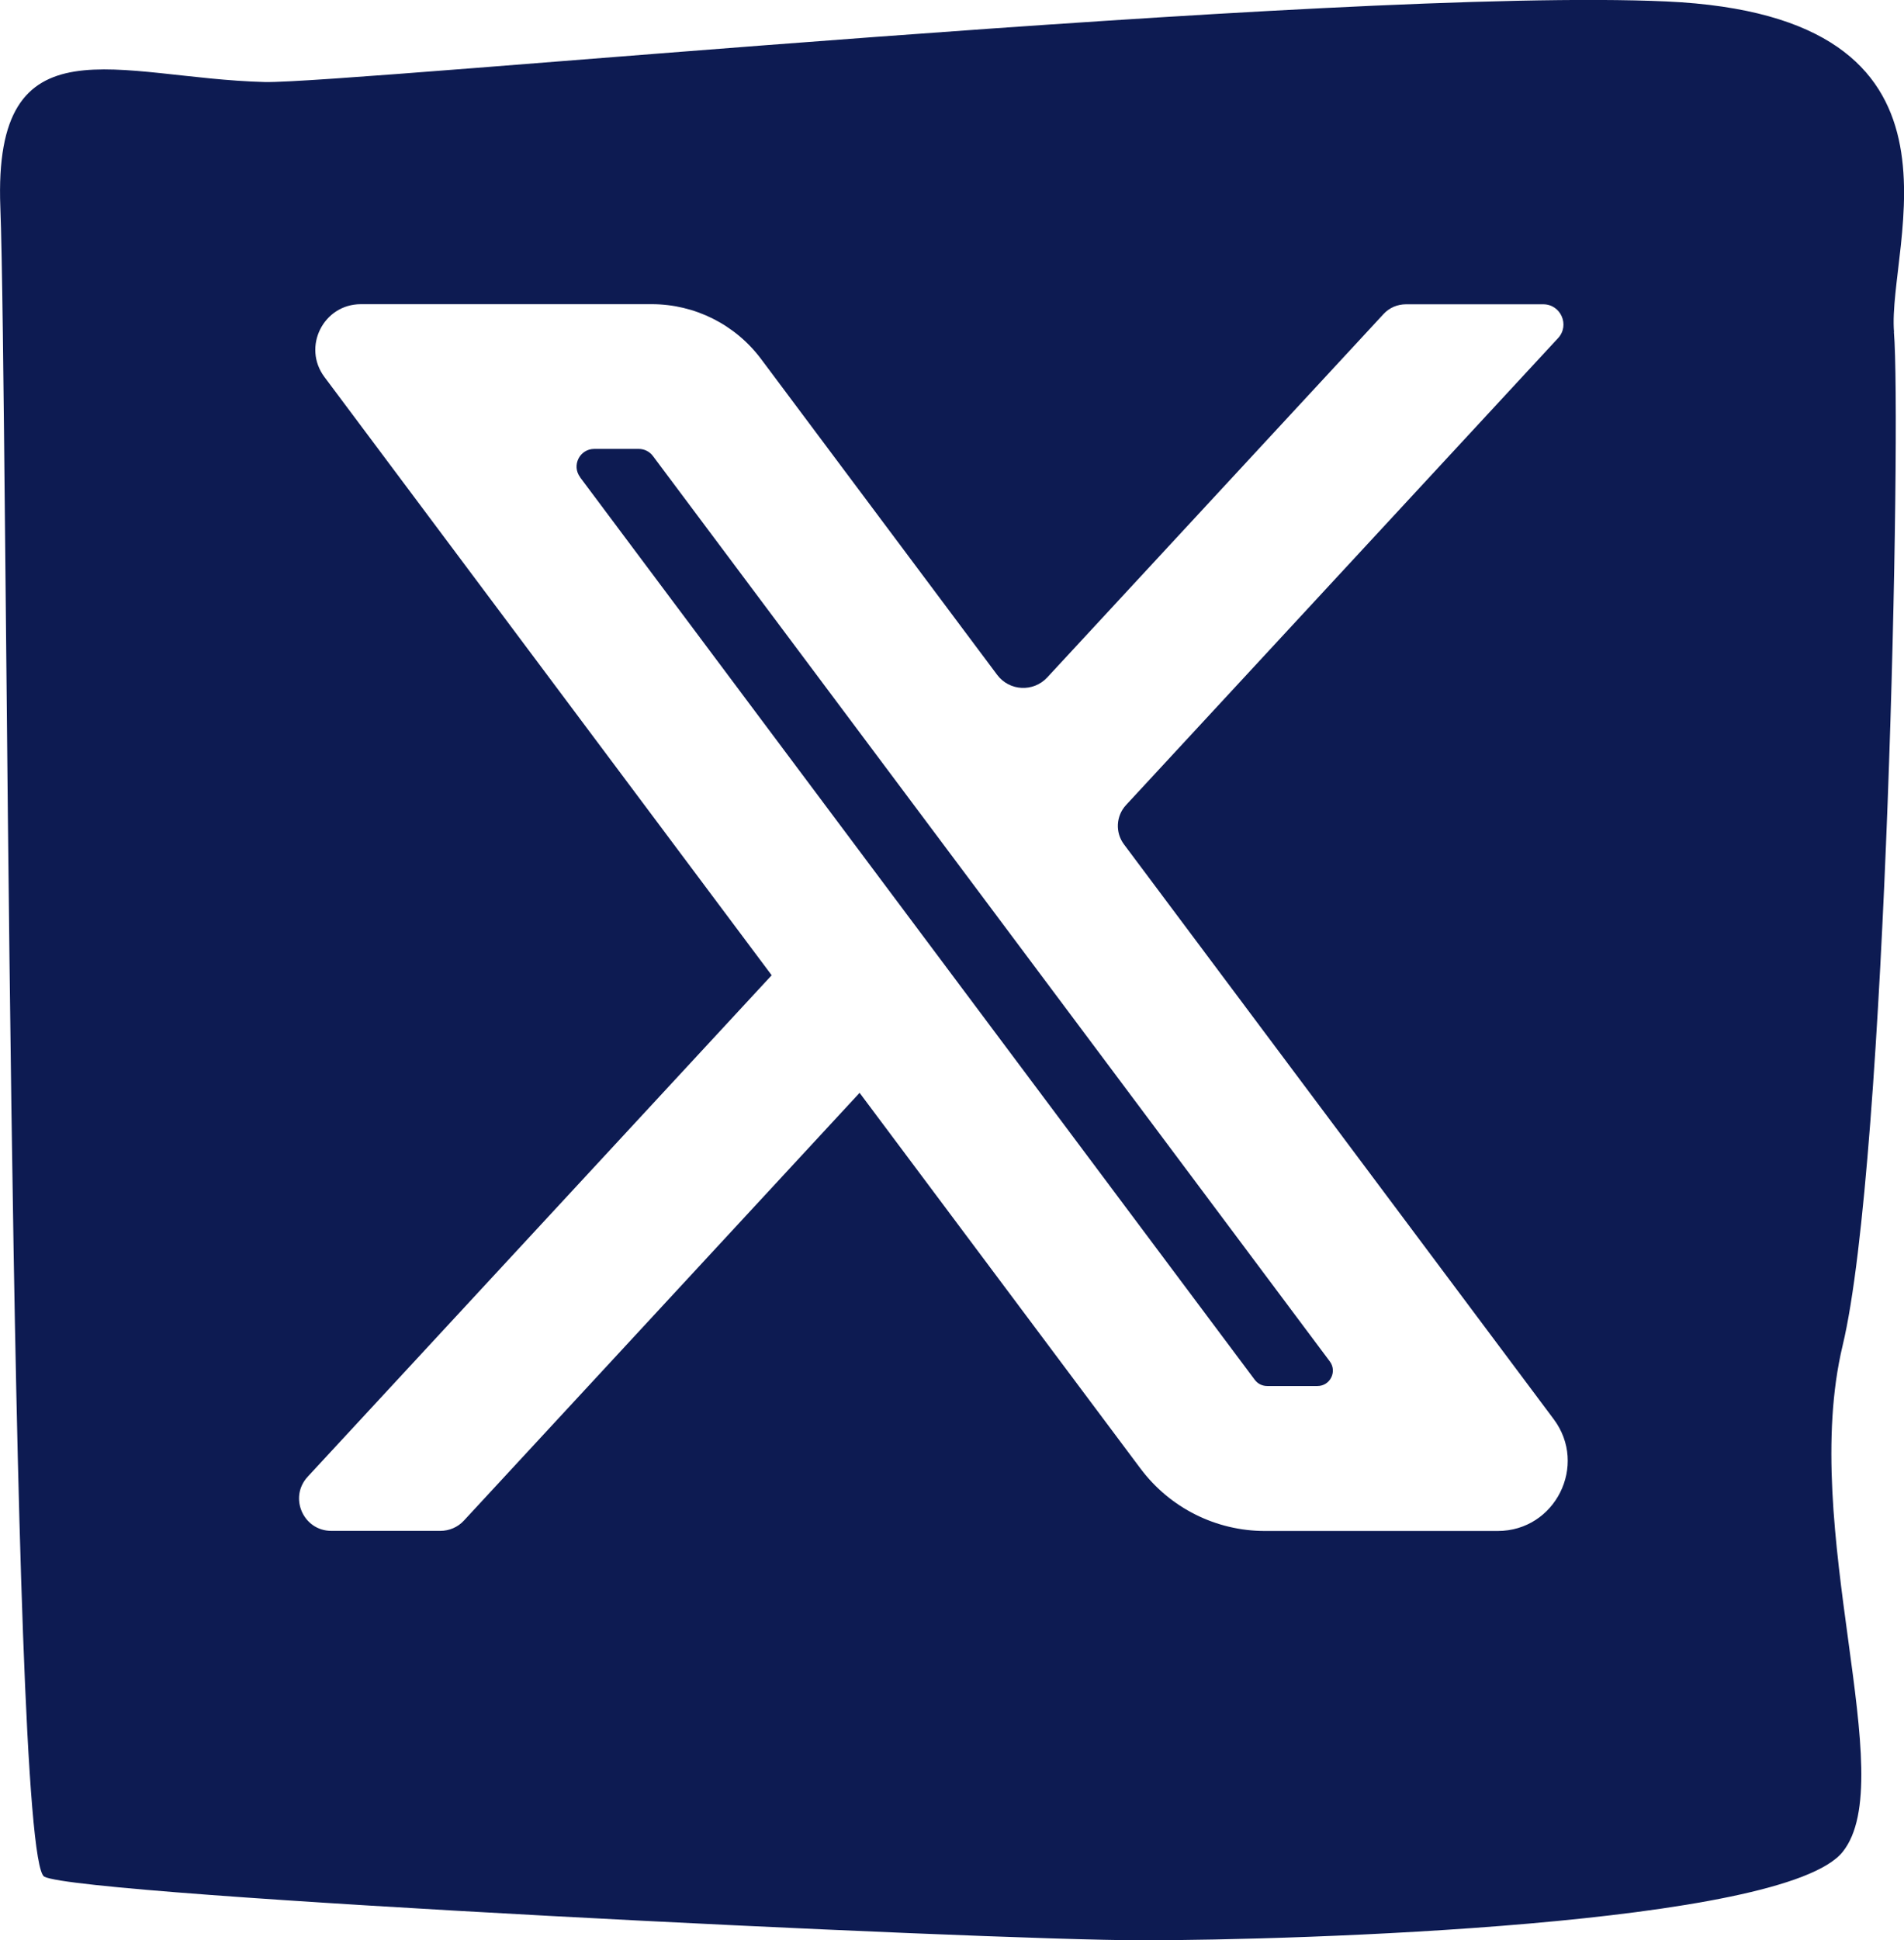
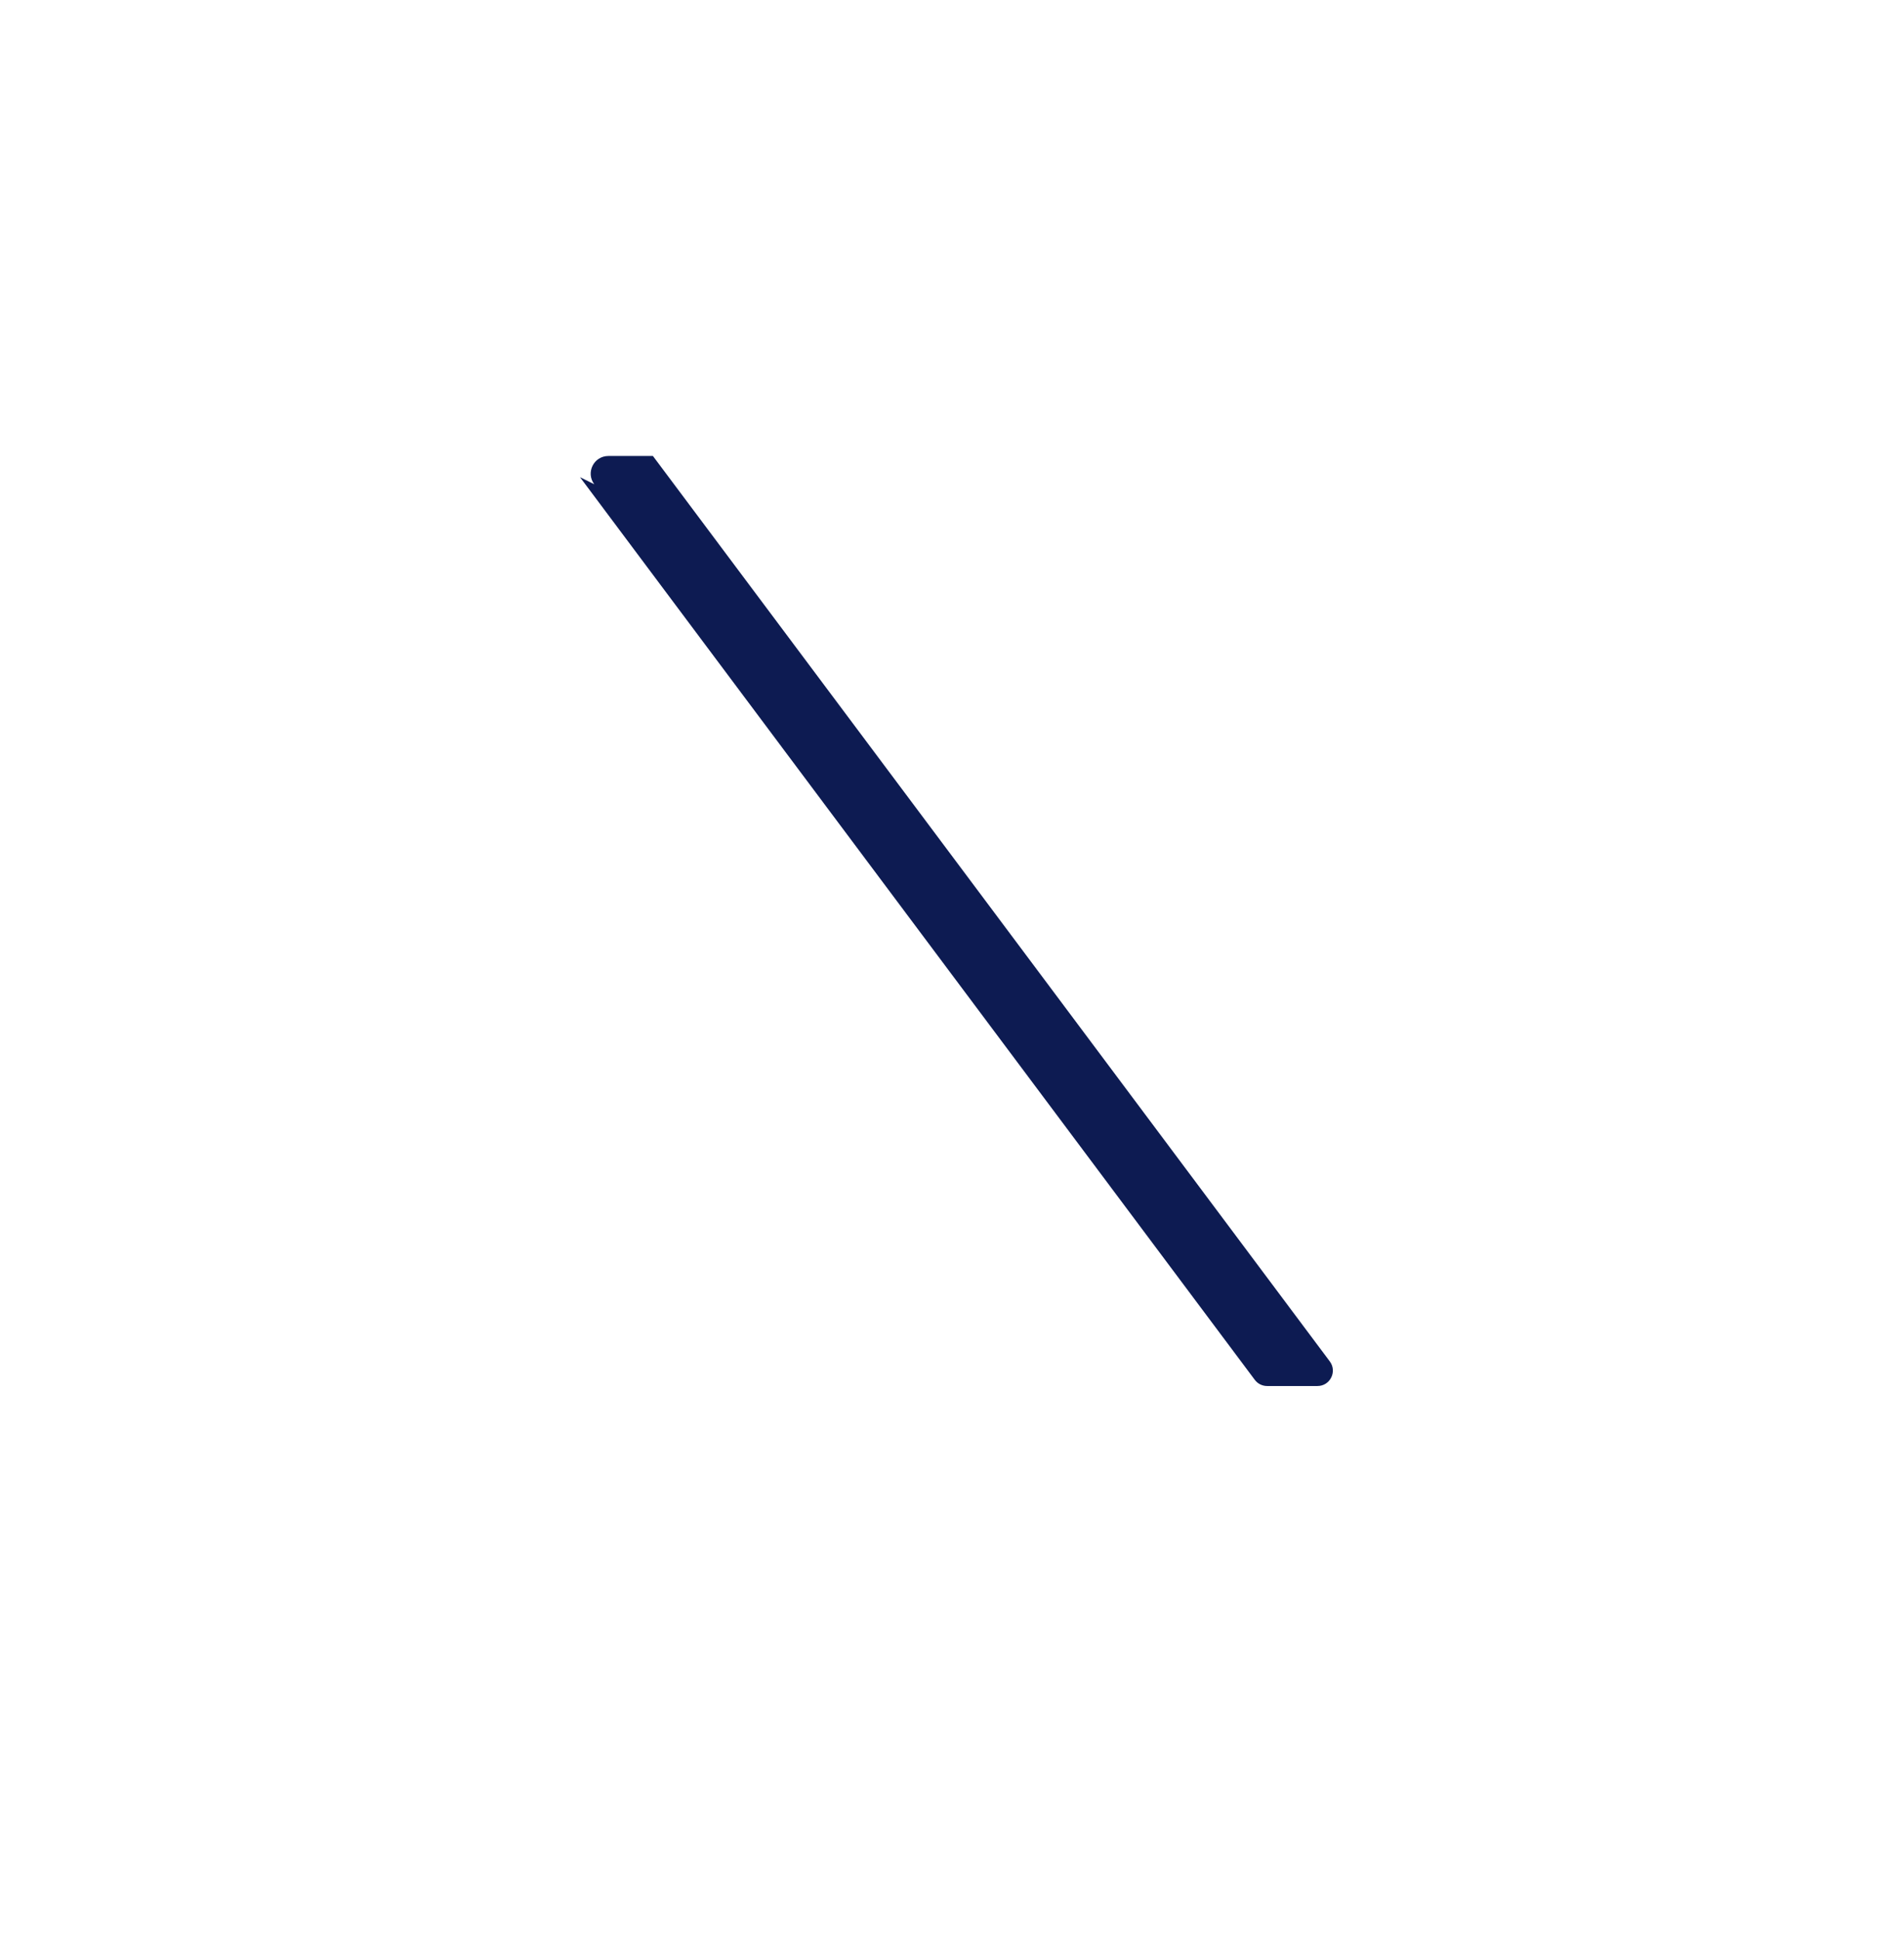
<svg xmlns="http://www.w3.org/2000/svg" id="Layer_1" data-name="Layer 1" viewBox="0 0 169.78 172.93">
  <defs>
    <style> .cls-1 { fill: #0d1b52; stroke-width: 0px; } </style>
  </defs>
-   <path class="cls-1" d="m51.72,42.53l60.17,80.45c.26.35.67.55,1.1.55h4.49c1.13,0,1.77-1.29,1.1-2.19l-31.29-41.84-29.07-38.86c-.3-.4-.77-.63-1.26-.63h-3.97c-1.3,0-2.04,1.48-1.26,2.52Z" />
-   <path class="cls-1" d="m101.7,130.89l-25.05-33.49-35.28,38.12c-.54.59-1.31.92-2.11.92h-9.71c-2.51,0-3.82-2.99-2.11-4.83l41.37-44.69L28.93,33.6c-2-2.68-.09-6.49,3.25-6.49h25.94c3.83,0,7.44,1.81,9.74,4.88l21.06,28.16c1.09,1.45,3.22,1.56,4.46.23l29.99-32.39c.51-.56,1.24-.87,2-.87h12.24c1.57,0,2.39,1.87,1.32,3.02l-38.52,41.61c-.9.97-.98,2.45-.18,3.51l38.31,51.22c3.08,4.11.14,9.97-4.99,9.97h-20.76c-4.36,0-8.47-2.06-11.08-5.55ZM168.89,29.59c-.64-7.85,8.52-28.15-20.28-29.46C119.8-1.18,30.78,7.49,23.59,7.31,10.49,6.97-.62,1.44.03,18.46c.66,17.03.66,147.08,3.92,148.8,3.28,1.74,83.79,5.67,97.85,5.67s57.27-1.35,62.51-7.88c5.24-6.52-3.92-28.78,0-45.14,3.93-16.36,5.24-82.46,4.57-90.32" />
+   <path class="cls-1" d="m51.72,42.53l60.17,80.45c.26.35.67.55,1.1.55h4.49c1.13,0,1.77-1.29,1.1-2.19l-31.29-41.84-29.07-38.86h-3.97c-1.3,0-2.04,1.48-1.26,2.52Z" />
</svg>